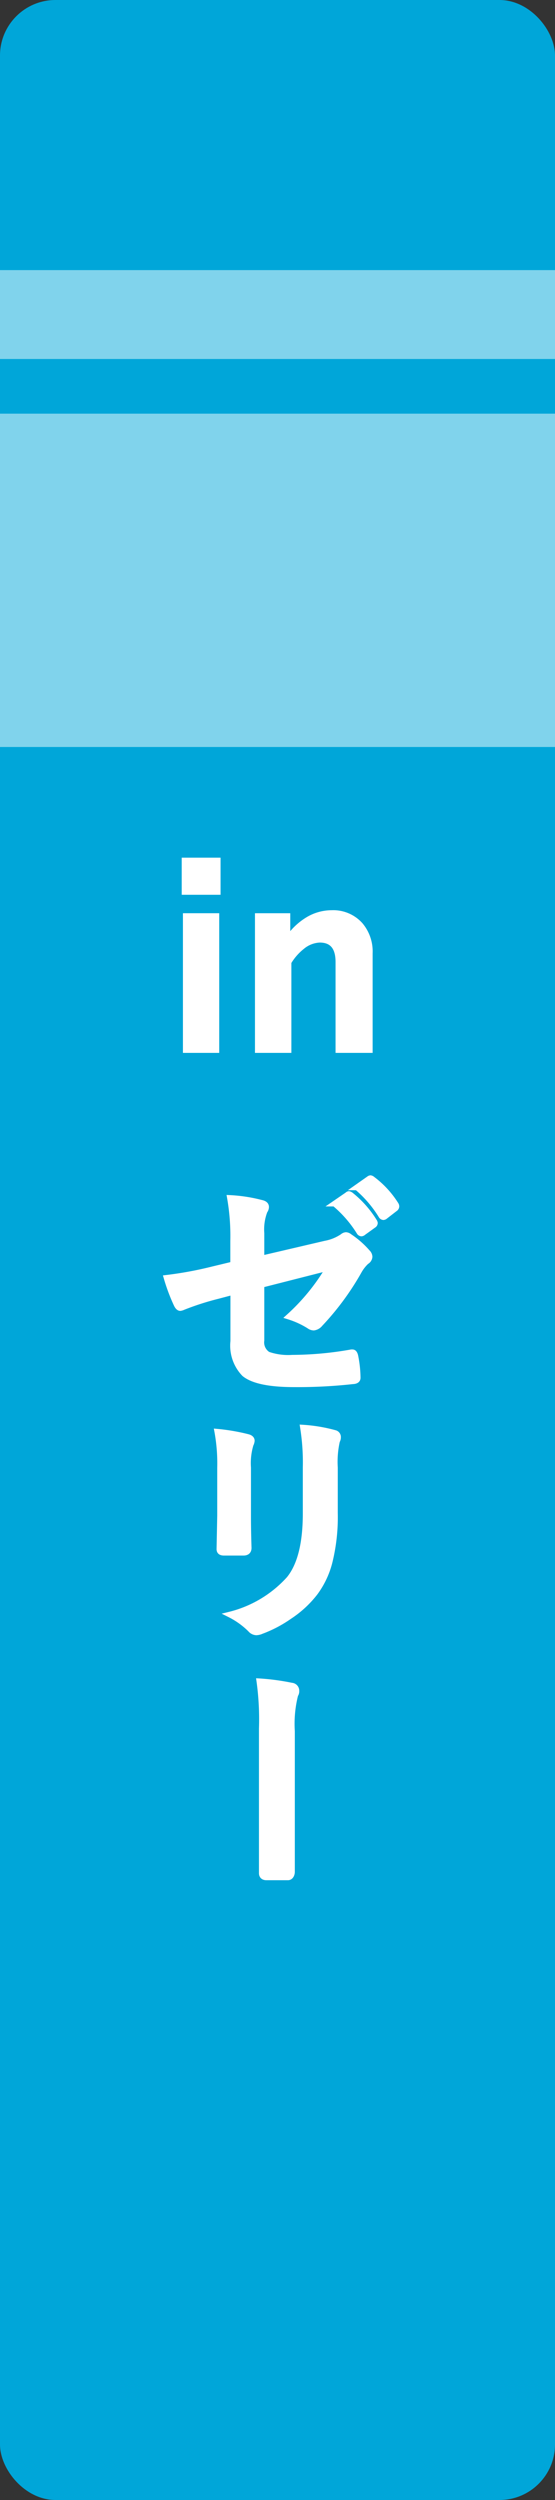
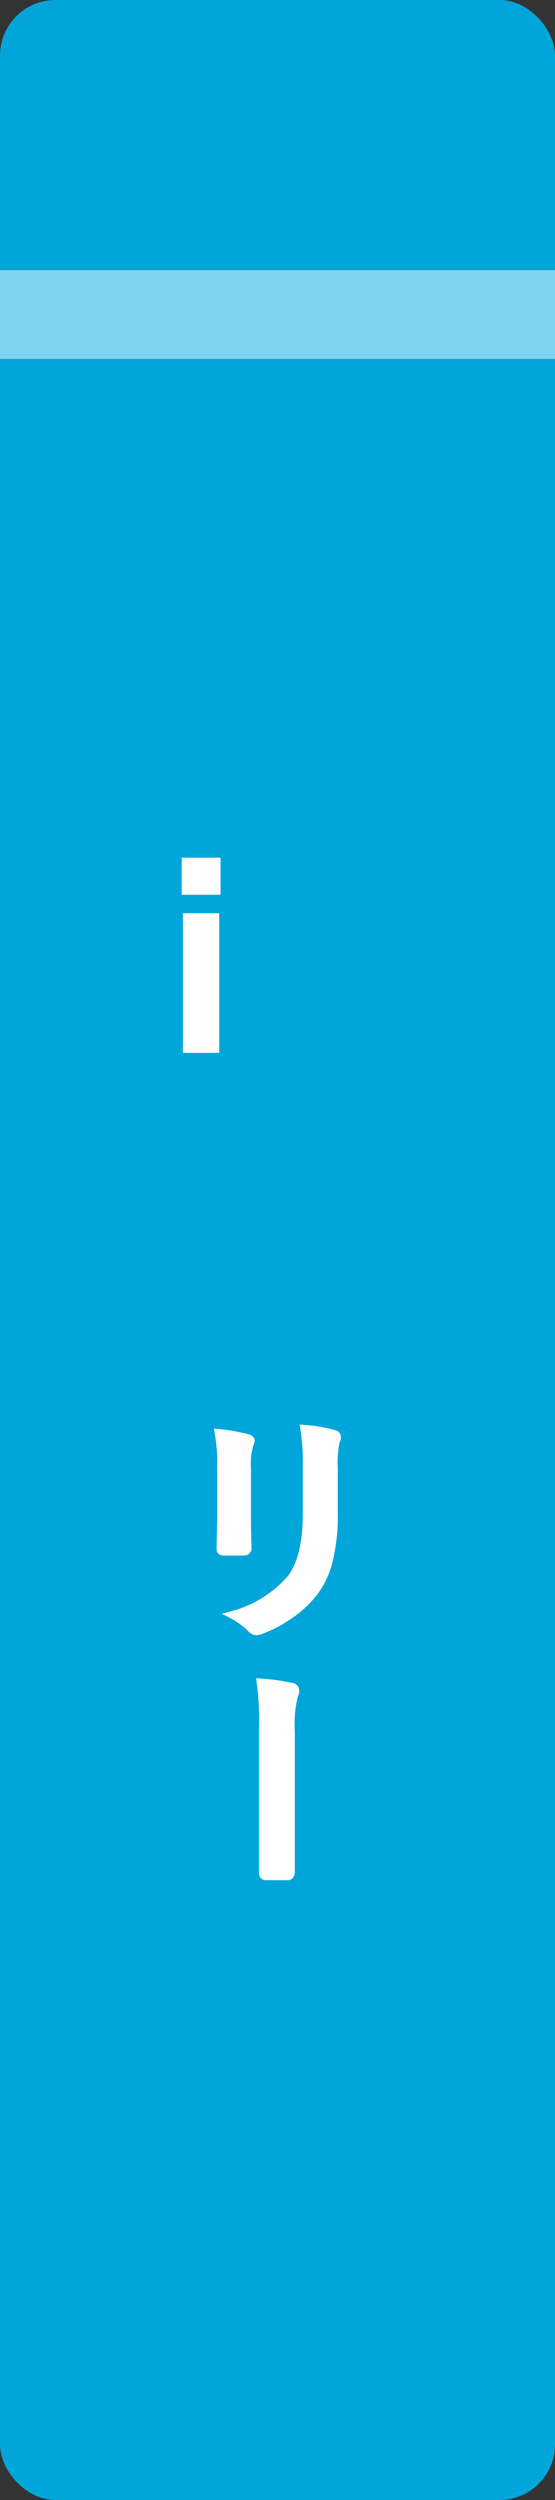
<svg xmlns="http://www.w3.org/2000/svg" viewBox="0 0 50 225">
  <rect x="0" y="0" width="50" height="225" fill="#333333" stroke="none" />
  <defs>
    <style>.ac1195b6-aef9-4a1b-a606-c7805d75d945{fill:#00a6d9;}.e2533ac1-39cf-49a6-ac9a-f0dda2d0c106{fill:#80d3ec;}.f4a9492e-82bc-4262-ada3-d3b41aab071a{fill:#fff;stroke:#fff;stroke-miterlimit:10;stroke-width:0.5px;}</style>
  </defs>
  <g id="a94508ef-b183-40b0-ba37-bd7724d5f66d" data-name="レイヤー 2">
    <g id="f83756f6-cc62-48e2-969b-58992051e127" data-name="森永のサステナブルって？">
      <g id="ae4725e4-e7cf-46d3-98bd-e915c982b64c" data-name="本ボタン_inゼリー">
        <rect class="ac1195b6-aef9-4a1b-a606-c7805d75d945" width="50" height="225" rx="5" />
        <rect class="e2533ac1-39cf-49a6-ac9a-f0dda2d0c106" y="24.31" width="50" height="8" />
-         <rect class="e2533ac1-39cf-49a6-ac9a-f0dda2d0c106" y="37.23" width="50" height="30" />
        <path class="f4a9492e-82bc-4262-ada3-d3b41aab071a" d="M19.62,77.44v2.84h-3V77.44Zm-.12,5V94.51H16.73V82.44Z" />
-         <path class="f4a9492e-82bc-4262-ada3-d3b41aab071a" d="M25.9,82.44v2.12a5.73,5.73,0,0,1,1.89-1.82,4.15,4.15,0,0,1,2.08-.57,3.27,3.27,0,0,1,2.59,1.08,3.69,3.69,0,0,1,.86,2.55v8.71H30.48V86.58q0-2-1.68-2a2.65,2.65,0,0,0-1.59.63A5.09,5.09,0,0,0,26,86.6v7.91H23.22V82.44Z" />
-         <path class="f4a9492e-82bc-4262-ada3-d3b41aab071a" d="M21,113.79v-2.12a19.87,19.87,0,0,0-.29-3.86,14,14,0,0,1,2.85.44c.28.06.42.19.42.38a.64.64,0,0,1-.13.36,4.62,4.62,0,0,0-.29,2v2.27l5.74-1.34a4.08,4.08,0,0,0,1.57-.64.5.5,0,0,1,.3-.13.55.55,0,0,1,.31.13,8,8,0,0,1,1.63,1.43.59.59,0,0,1,.19.4.56.56,0,0,1-.29.44,3.57,3.57,0,0,0-.67.86,24.22,24.22,0,0,1-3.5,4.75.9.9,0,0,1-.57.33.72.72,0,0,1-.42-.15,7.84,7.84,0,0,0-1.83-.84,18.73,18.73,0,0,0,3.59-4.4l-6.05,1.54v5a1.28,1.28,0,0,0,.58,1.26,5.56,5.56,0,0,0,2.19.29,30.9,30.9,0,0,0,5.33-.49h.09c.15,0,.24.15.29.45a10.44,10.44,0,0,1,.19,1.85c0,.2-.15.31-.46.32a45.08,45.08,0,0,1-5.26.27c-2.23,0-3.73-.31-4.5-.94a3.66,3.66,0,0,1-1-2.94v-4.43l-1.4.37a24.71,24.71,0,0,0-3.11,1,.88.88,0,0,1-.26.08c-.12,0-.24-.11-.35-.35A16.69,16.69,0,0,1,15,115a33.19,33.19,0,0,0,4.13-.76Zm9.13-5.46,1.18-.81a.17.17,0,0,1,.12-.06.41.41,0,0,1,.2.1,9.31,9.31,0,0,1,2.08,2.35.4.4,0,0,1,.07.16.24.24,0,0,1-.12.2l-.93.67a.29.29,0,0,1-.17.08.26.26,0,0,1-.2-.14A10.63,10.63,0,0,0,30.14,108.33Zm2-1.46,1.11-.78a.27.27,0,0,1,.14-.06.39.39,0,0,1,.19.1,8.51,8.51,0,0,1,2.09,2.27.32.32,0,0,1,.06.18.28.28,0,0,1-.13.21l-.88.68a.29.29,0,0,1-.17.08.26.26,0,0,1-.2-.14A10.61,10.61,0,0,0,32.16,106.87Z" />
        <path class="f4a9492e-82bc-4262-ada3-d3b41aab071a" d="M19.57,128.85a18,18,0,0,1,2.74.47c.25.06.38.18.38.35a.87.87,0,0,1-.1.33,5.86,5.86,0,0,0-.23,2.09v4.44c0,.28,0,1.2.05,2.78,0,.29-.16.44-.47.44H20.17c-.28,0-.41-.11-.41-.33v0l.06-3v-4.3A16,16,0,0,0,19.57,128.85Zm1.12,16.46a10.65,10.65,0,0,0,5.36-3.21q1.48-1.83,1.48-5.88v-4.15a19.91,19.91,0,0,0-.24-3.59,14.2,14.2,0,0,1,2.87.48.38.38,0,0,1,.3.38.68.68,0,0,1-.09.35,8.54,8.54,0,0,0-.19,2.4v4.09a16.83,16.83,0,0,1-.48,4.39,7.91,7.91,0,0,1-1.32,2.79,9.51,9.51,0,0,1-2.3,2.12,11.18,11.18,0,0,1-2.53,1.33,1.24,1.24,0,0,1-.46.11.74.74,0,0,1-.53-.27A7.26,7.26,0,0,0,20.69,145.31Z" />
        <path class="f4a9492e-82bc-4262-ada3-d3b41aab071a" d="M23.36,151.31a20.91,20.91,0,0,1,2.91.39.47.47,0,0,1,.44.48.59.59,0,0,1-.1.36,10.59,10.59,0,0,0-.3,3.27v8.38c0,.58,0,1.34,0,2.28,0,1.11,0,1.78,0,2s-.12.5-.37.5H24c-.28,0-.42-.15-.42-.38v-.1l0-4.27v-8.66A25,25,0,0,0,23.36,151.31Z" />
      </g>
    </g>
  </g>
</svg>